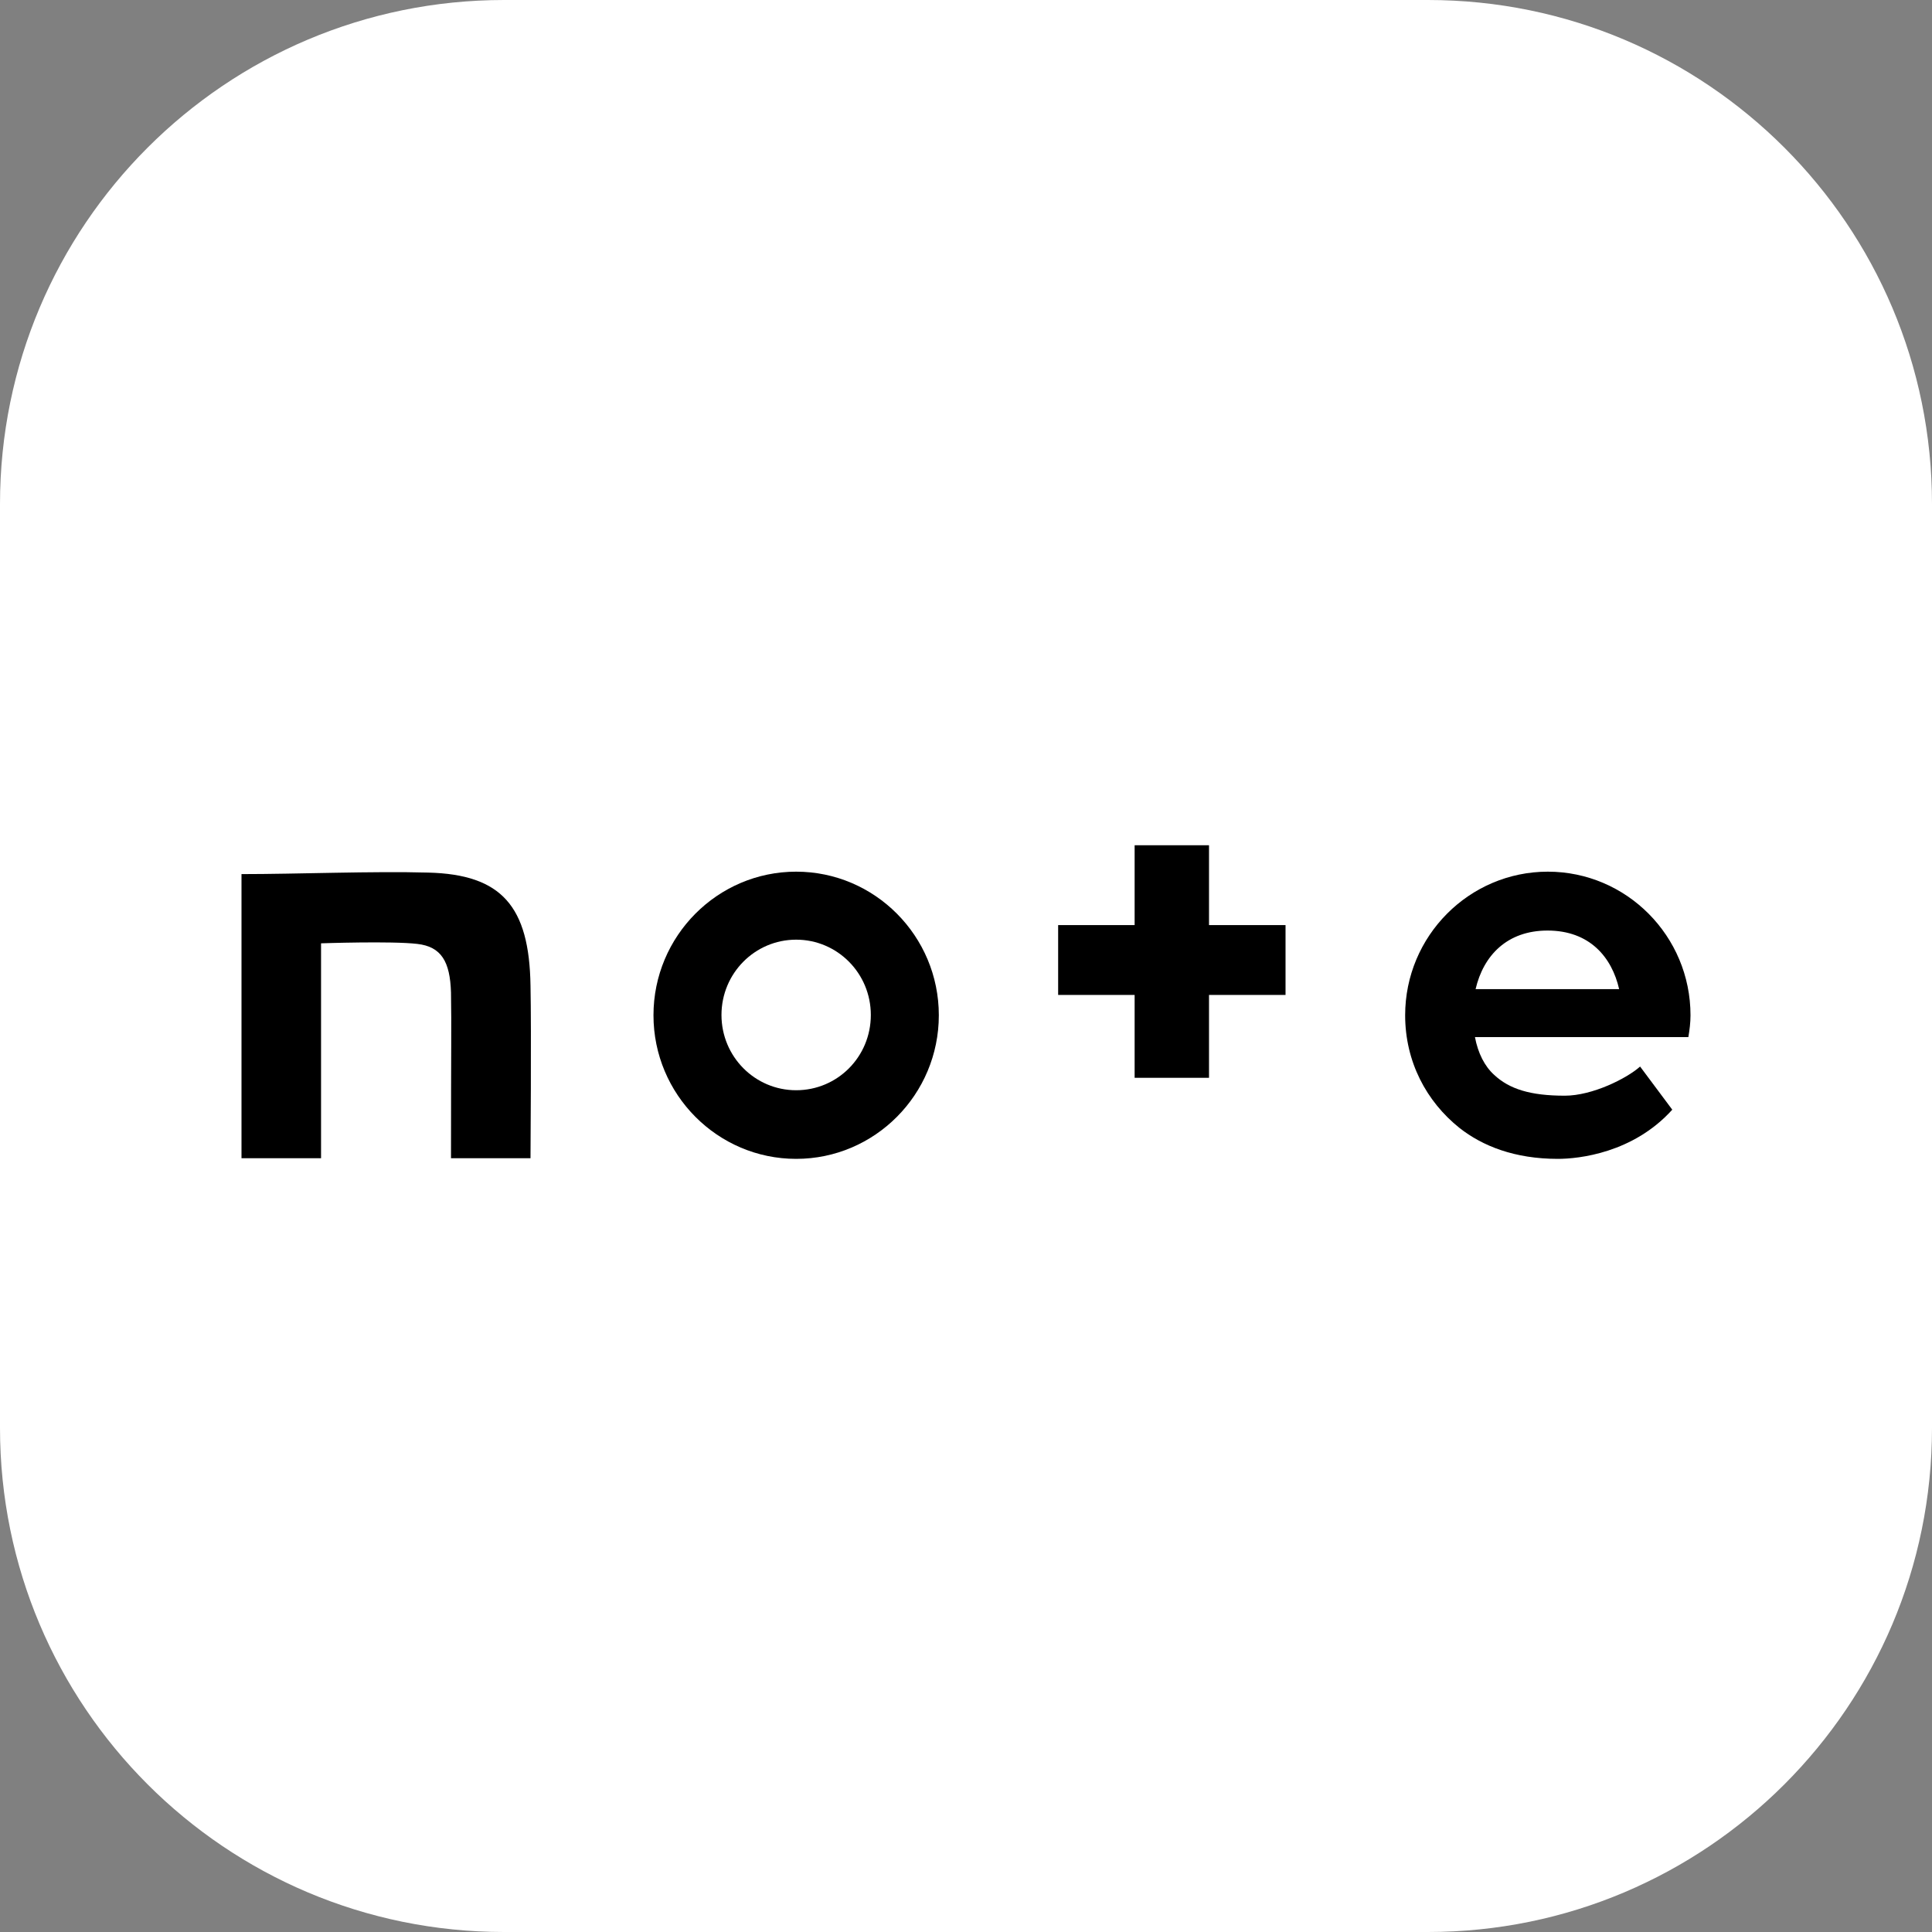
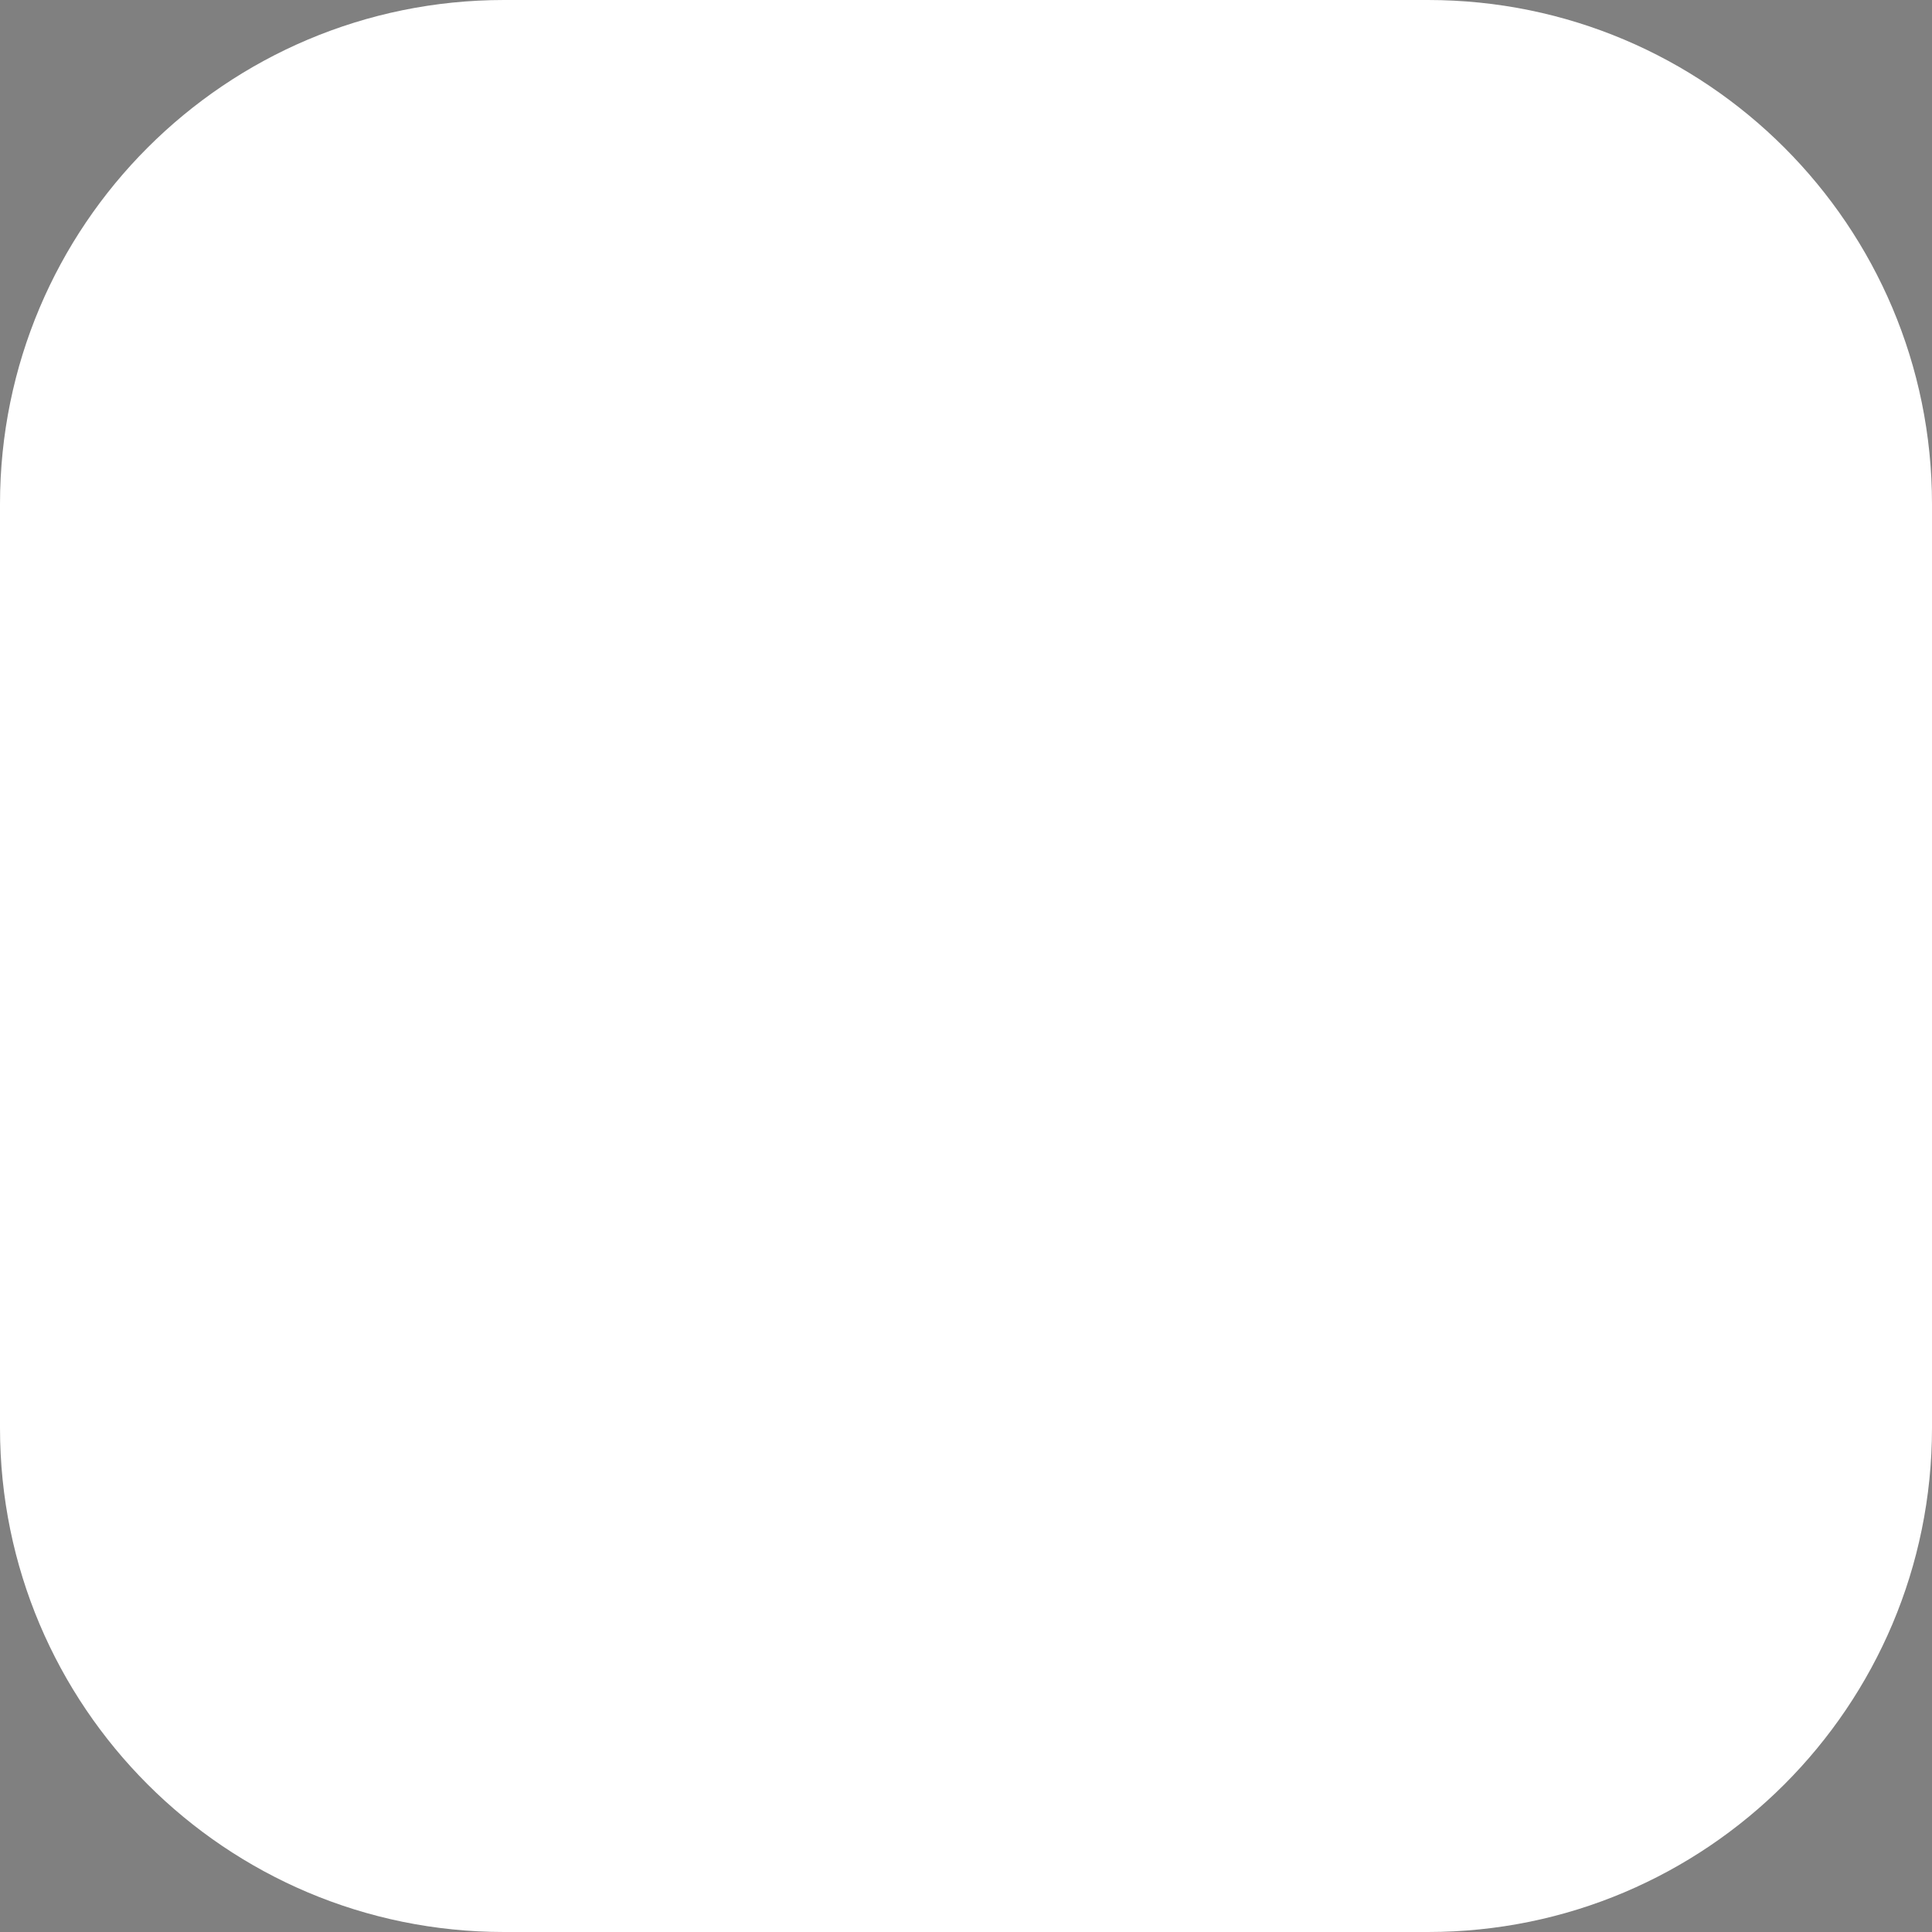
<svg xmlns="http://www.w3.org/2000/svg" width="46" height="46" viewBox="0 0 46 46" fill="none">
  <rect x="0" y="0" width="46" height="46" fill="#808080" stroke="none" />
  <path d="M0 12C0 5.373 5.373 0 12 0H34C40.627 0 46 5.373 46 12V34C46 40.627 40.627 46 34 46H12C5.373 46 0 40.627 0 34V12Z" fill="white" />
-   <path d="M10.195 20.776C8.894 20.739 7.073 20.812 5.75 20.812V27.577H7.644V22.46C7.644 22.46 9.328 22.402 9.935 22.474C10.506 22.539 10.716 22.893 10.738 23.631C10.752 24.469 10.738 24.91 10.738 27.577H12.631C12.631 27.577 12.653 24.527 12.631 23.464C12.602 21.578 11.944 20.819 10.195 20.776Z" fill="black" />
-   <path d="M18.956 20.754C17.084 20.754 15.559 22.286 15.559 24.173C15.559 26.059 17.084 27.592 18.956 27.592C20.828 27.592 22.353 26.059 22.353 24.173C22.353 22.286 20.828 20.754 18.956 20.754ZM18.956 25.958C17.973 25.958 17.178 25.156 17.178 24.166C17.178 23.175 17.973 22.373 18.956 22.373C19.939 22.373 20.734 23.175 20.734 24.166C20.734 25.163 19.939 25.958 18.956 25.958Z" fill="black" />
-   <path d="M40.25 24.173C40.25 22.286 38.725 20.754 36.853 20.754C34.981 20.754 33.456 22.286 33.456 24.173C33.456 25.279 33.962 26.226 34.749 26.855C35.299 27.288 36.065 27.592 37.091 27.592C37.59 27.592 38.884 27.454 39.816 26.421L39.05 25.394C38.725 25.683 37.908 26.088 37.258 26.088C36.434 26.088 35.935 25.929 35.573 25.59C35.349 25.387 35.19 25.076 35.118 24.693H40.199C40.228 24.52 40.25 24.354 40.25 24.173ZM35.133 23.551C35.32 22.749 35.884 22.156 36.846 22.156C37.85 22.156 38.378 22.792 38.551 23.551H35.133Z" fill="black" />
-   <path d="M28.786 20.125H27.015V22.026H25.194V23.689H27.015V25.662H28.786V23.689H30.608V22.026H28.786V20.125Z" fill="black" />
</svg>